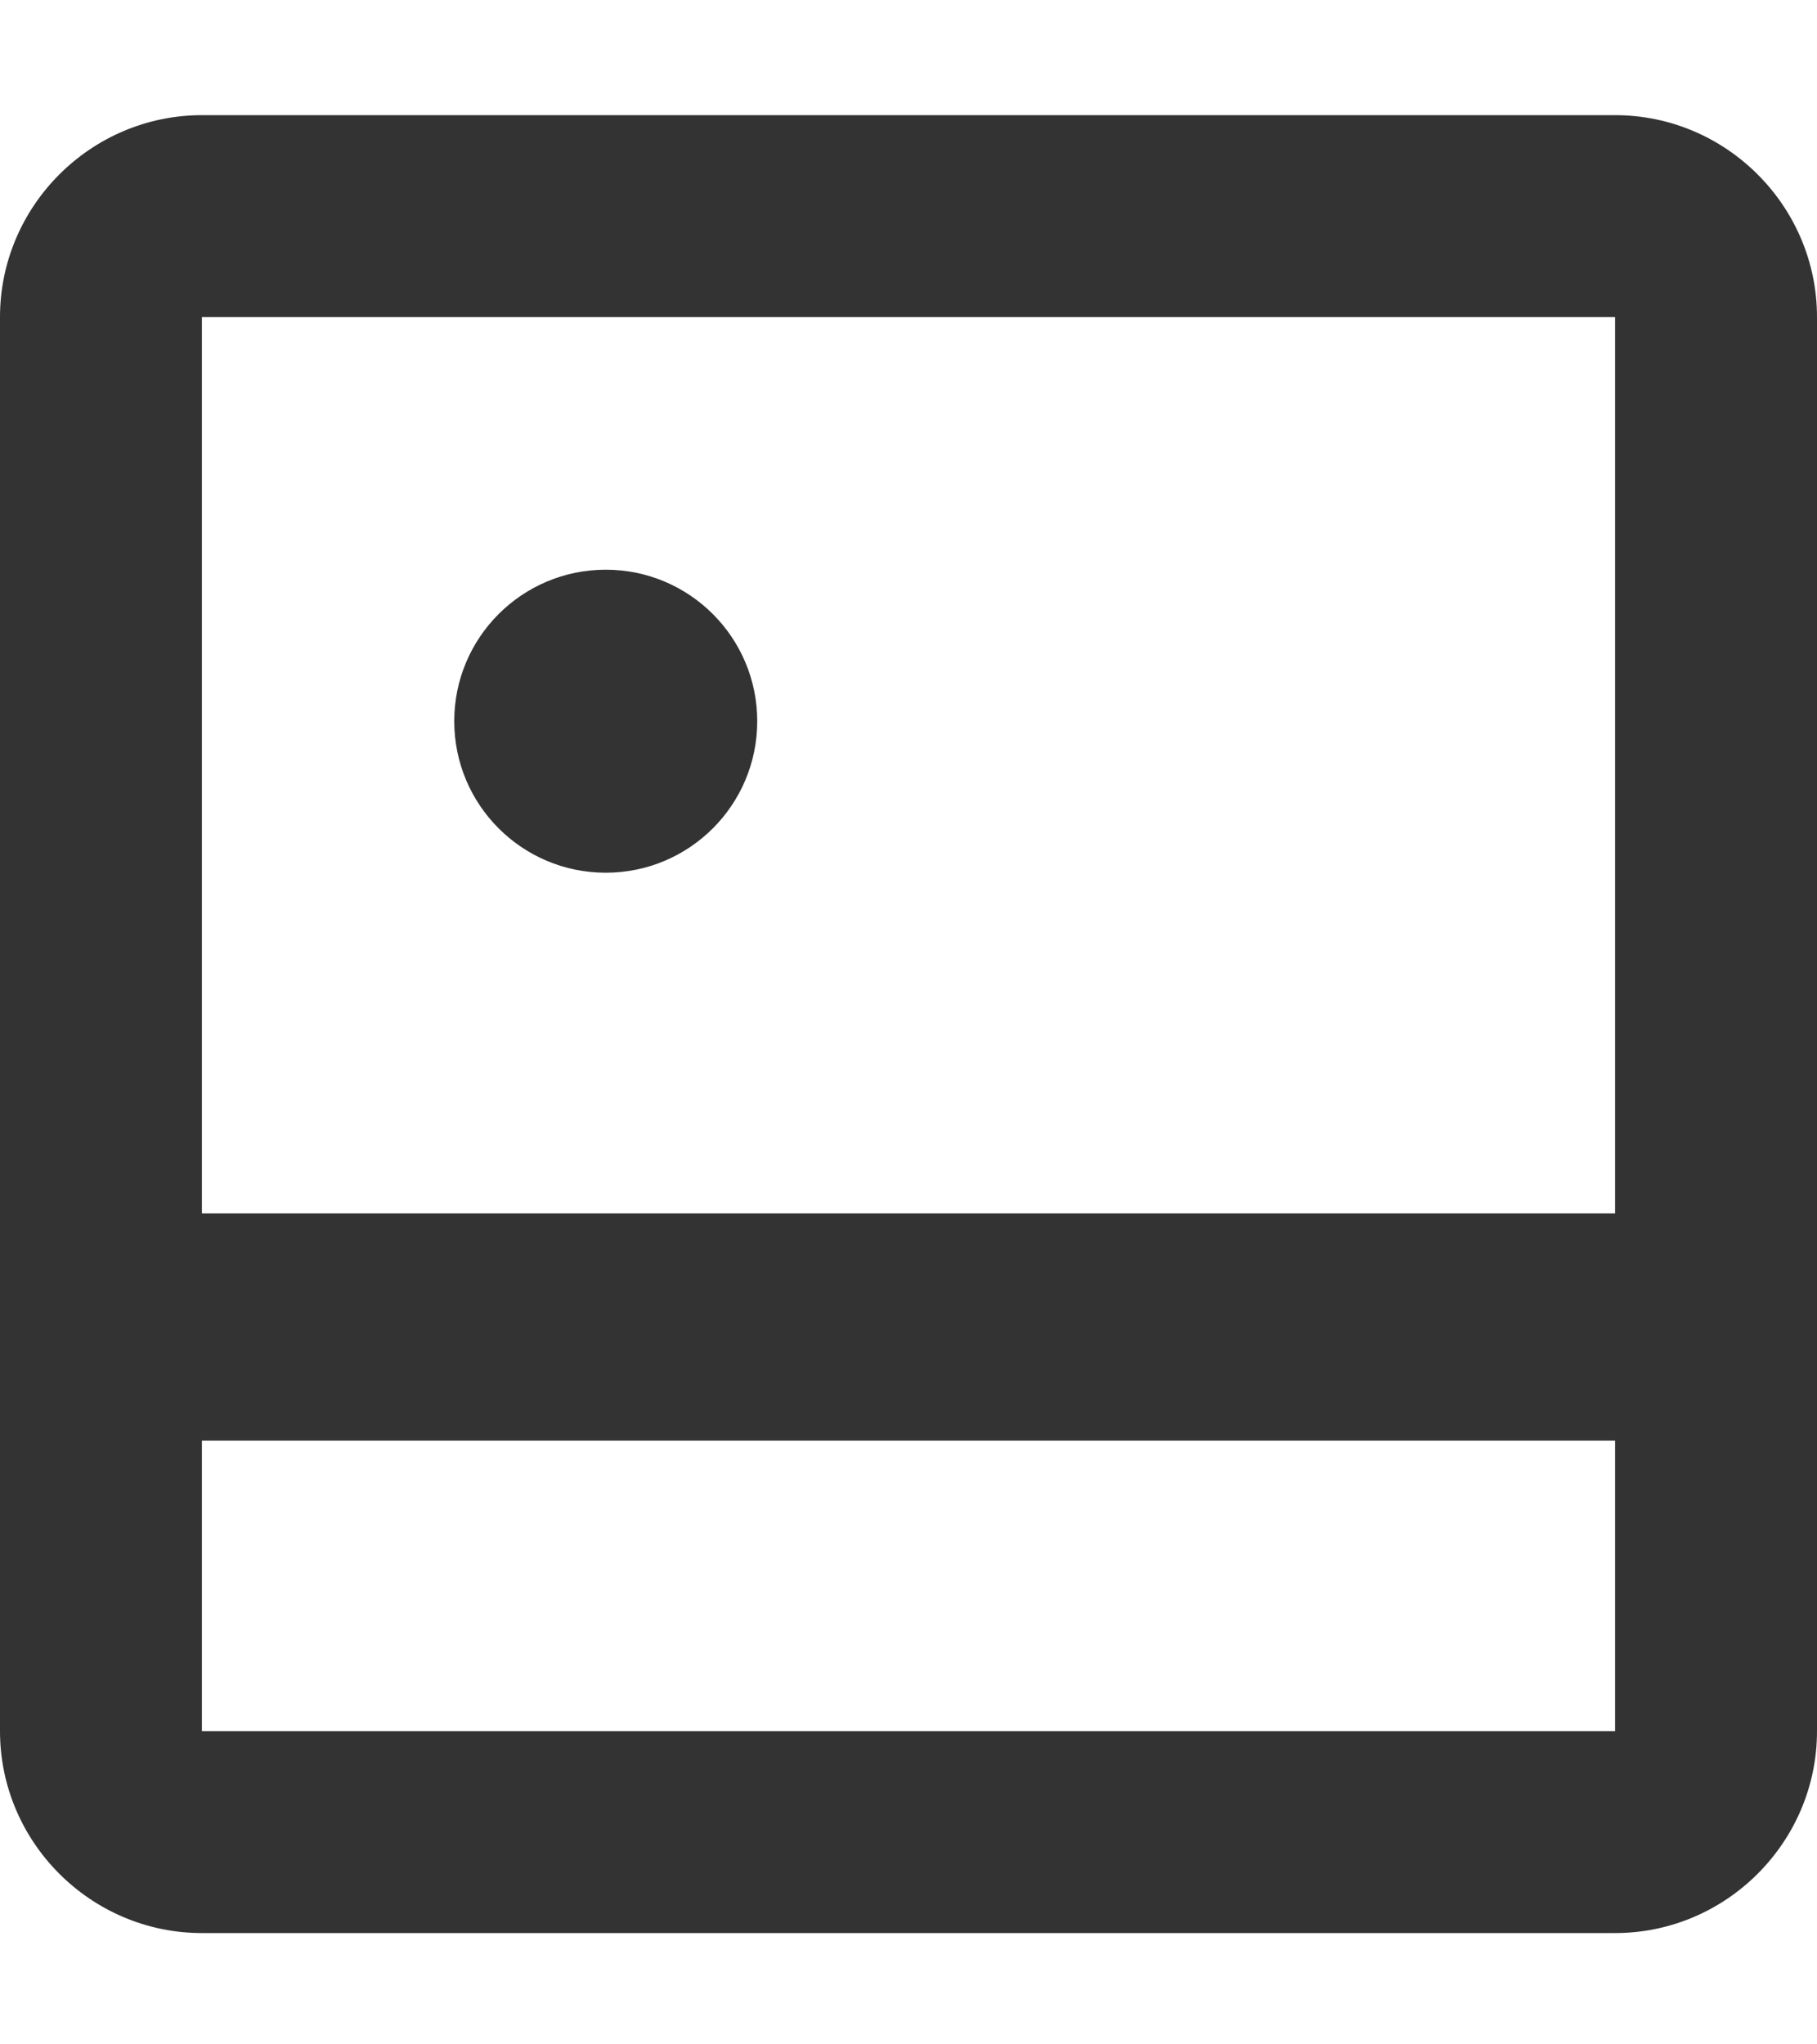
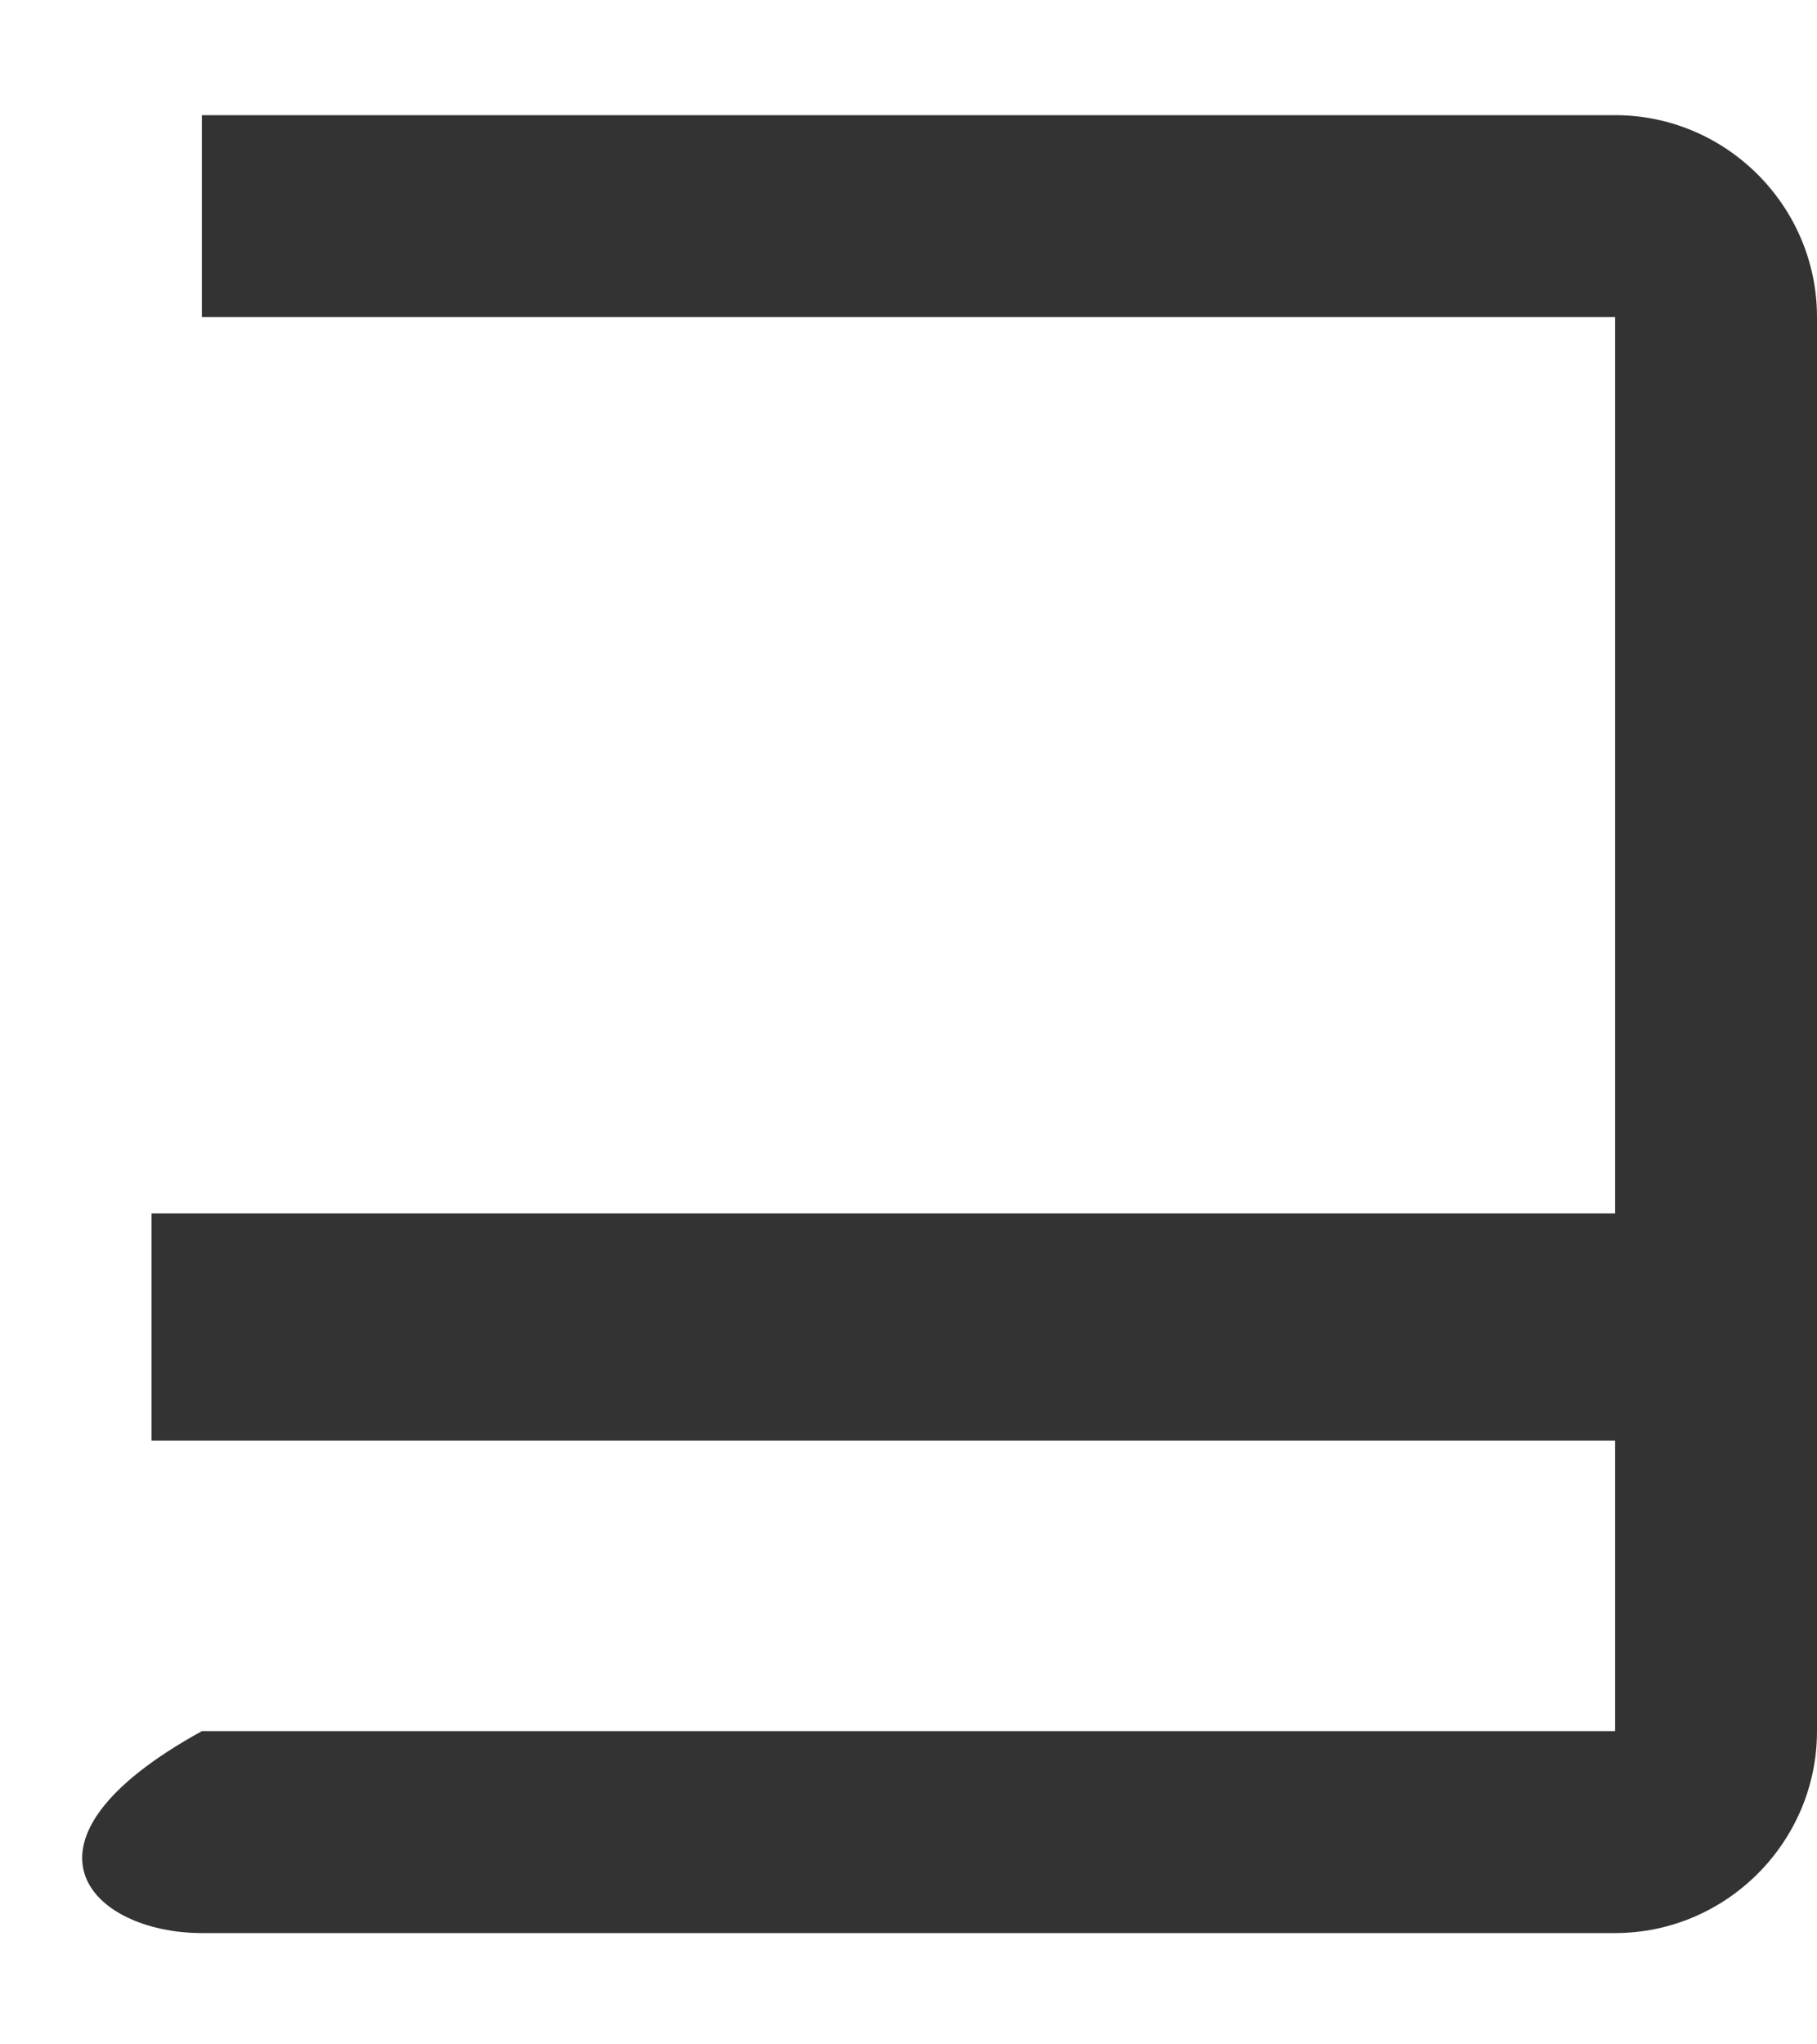
<svg xmlns="http://www.w3.org/2000/svg" width="8" height="9" viewBox="0 0 8 9" fill="none">
-   <path d="M7.111 1.396V7.621H0.889V1.396H7.111ZM7.111 0.507H0.889C0.4 0.507 0 0.907 0 1.396V7.621C0 8.11 0.4 8.51 0.889 8.51H7.111C7.6 8.51 8 8.11 8 7.621V1.396C8 0.907 7.6 0.507 7.111 0.507Z" fill="#333333" />
+   <path d="M7.111 1.396V7.621H0.889V1.396H7.111ZM7.111 0.507H0.889V7.621C0 8.11 0.4 8.51 0.889 8.51H7.111C7.6 8.51 8 8.11 8 7.621V1.396C8 0.907 7.6 0.507 7.111 0.507Z" fill="#333333" />
  <path d="M0.667 5.842H7.667" stroke="#333333" />
-   <ellipse cx="2.667" cy="3.175" rx="0.667" ry="0.667" fill="#333333" />
</svg>